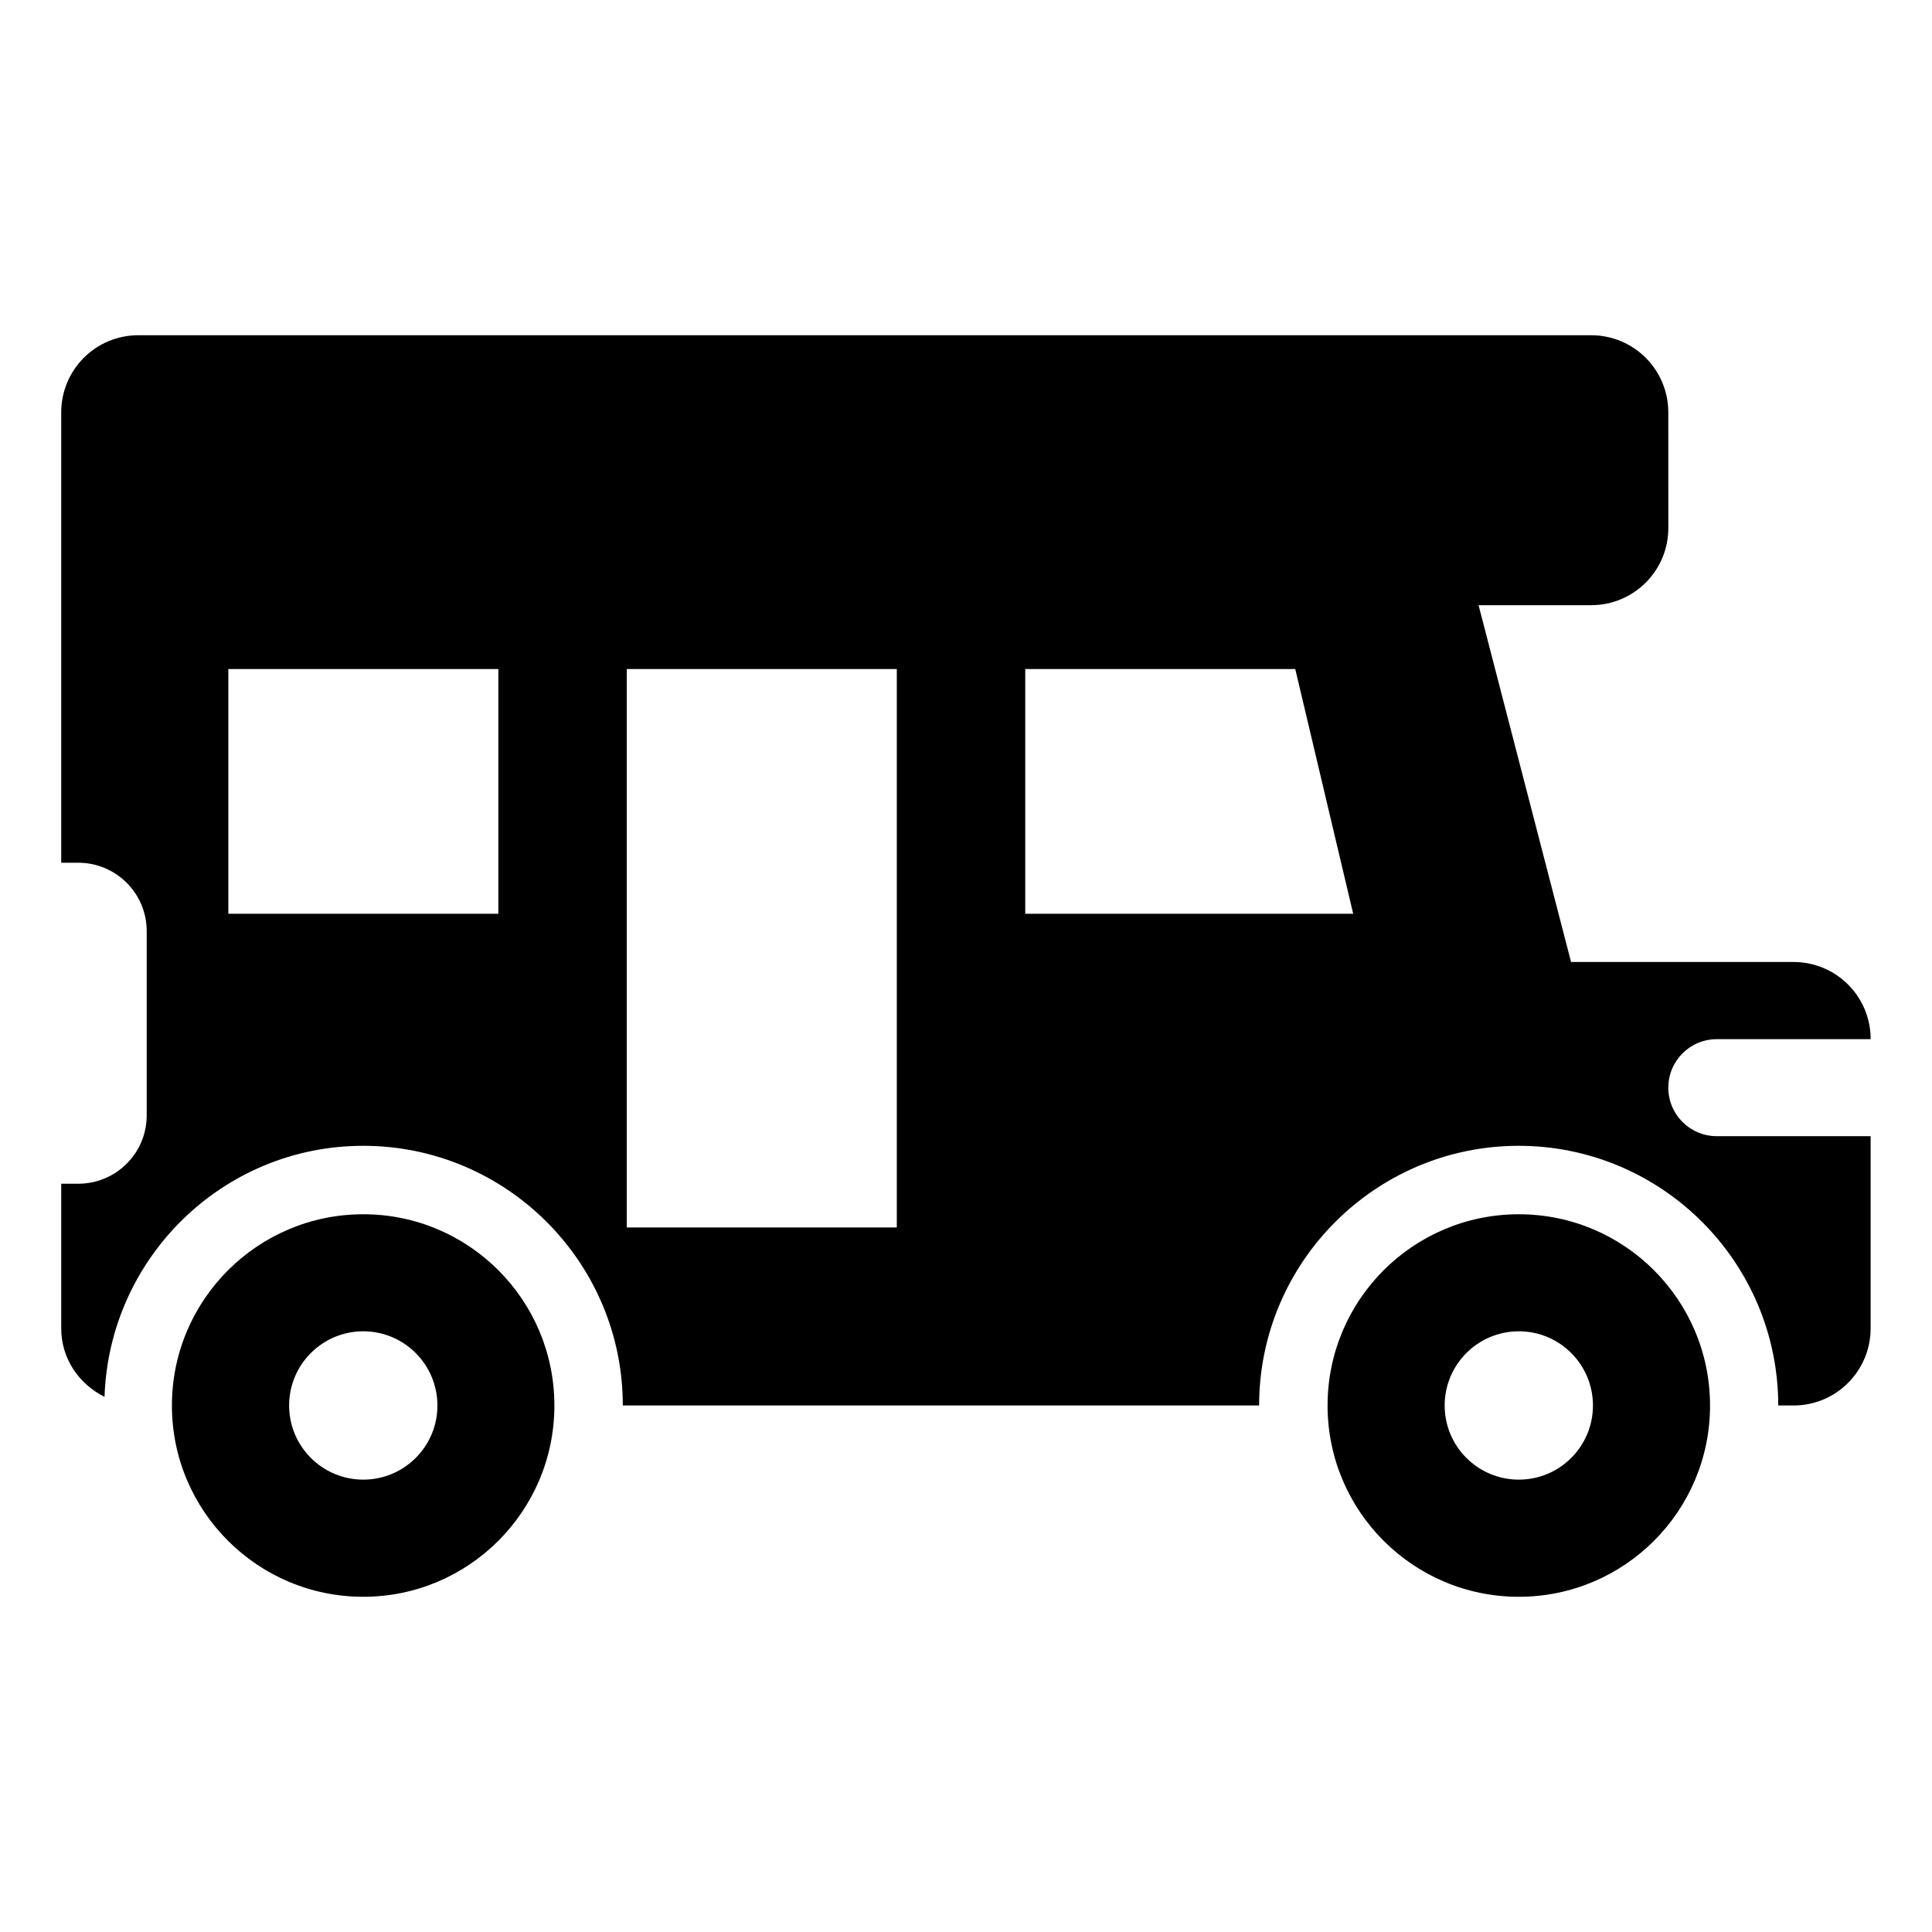
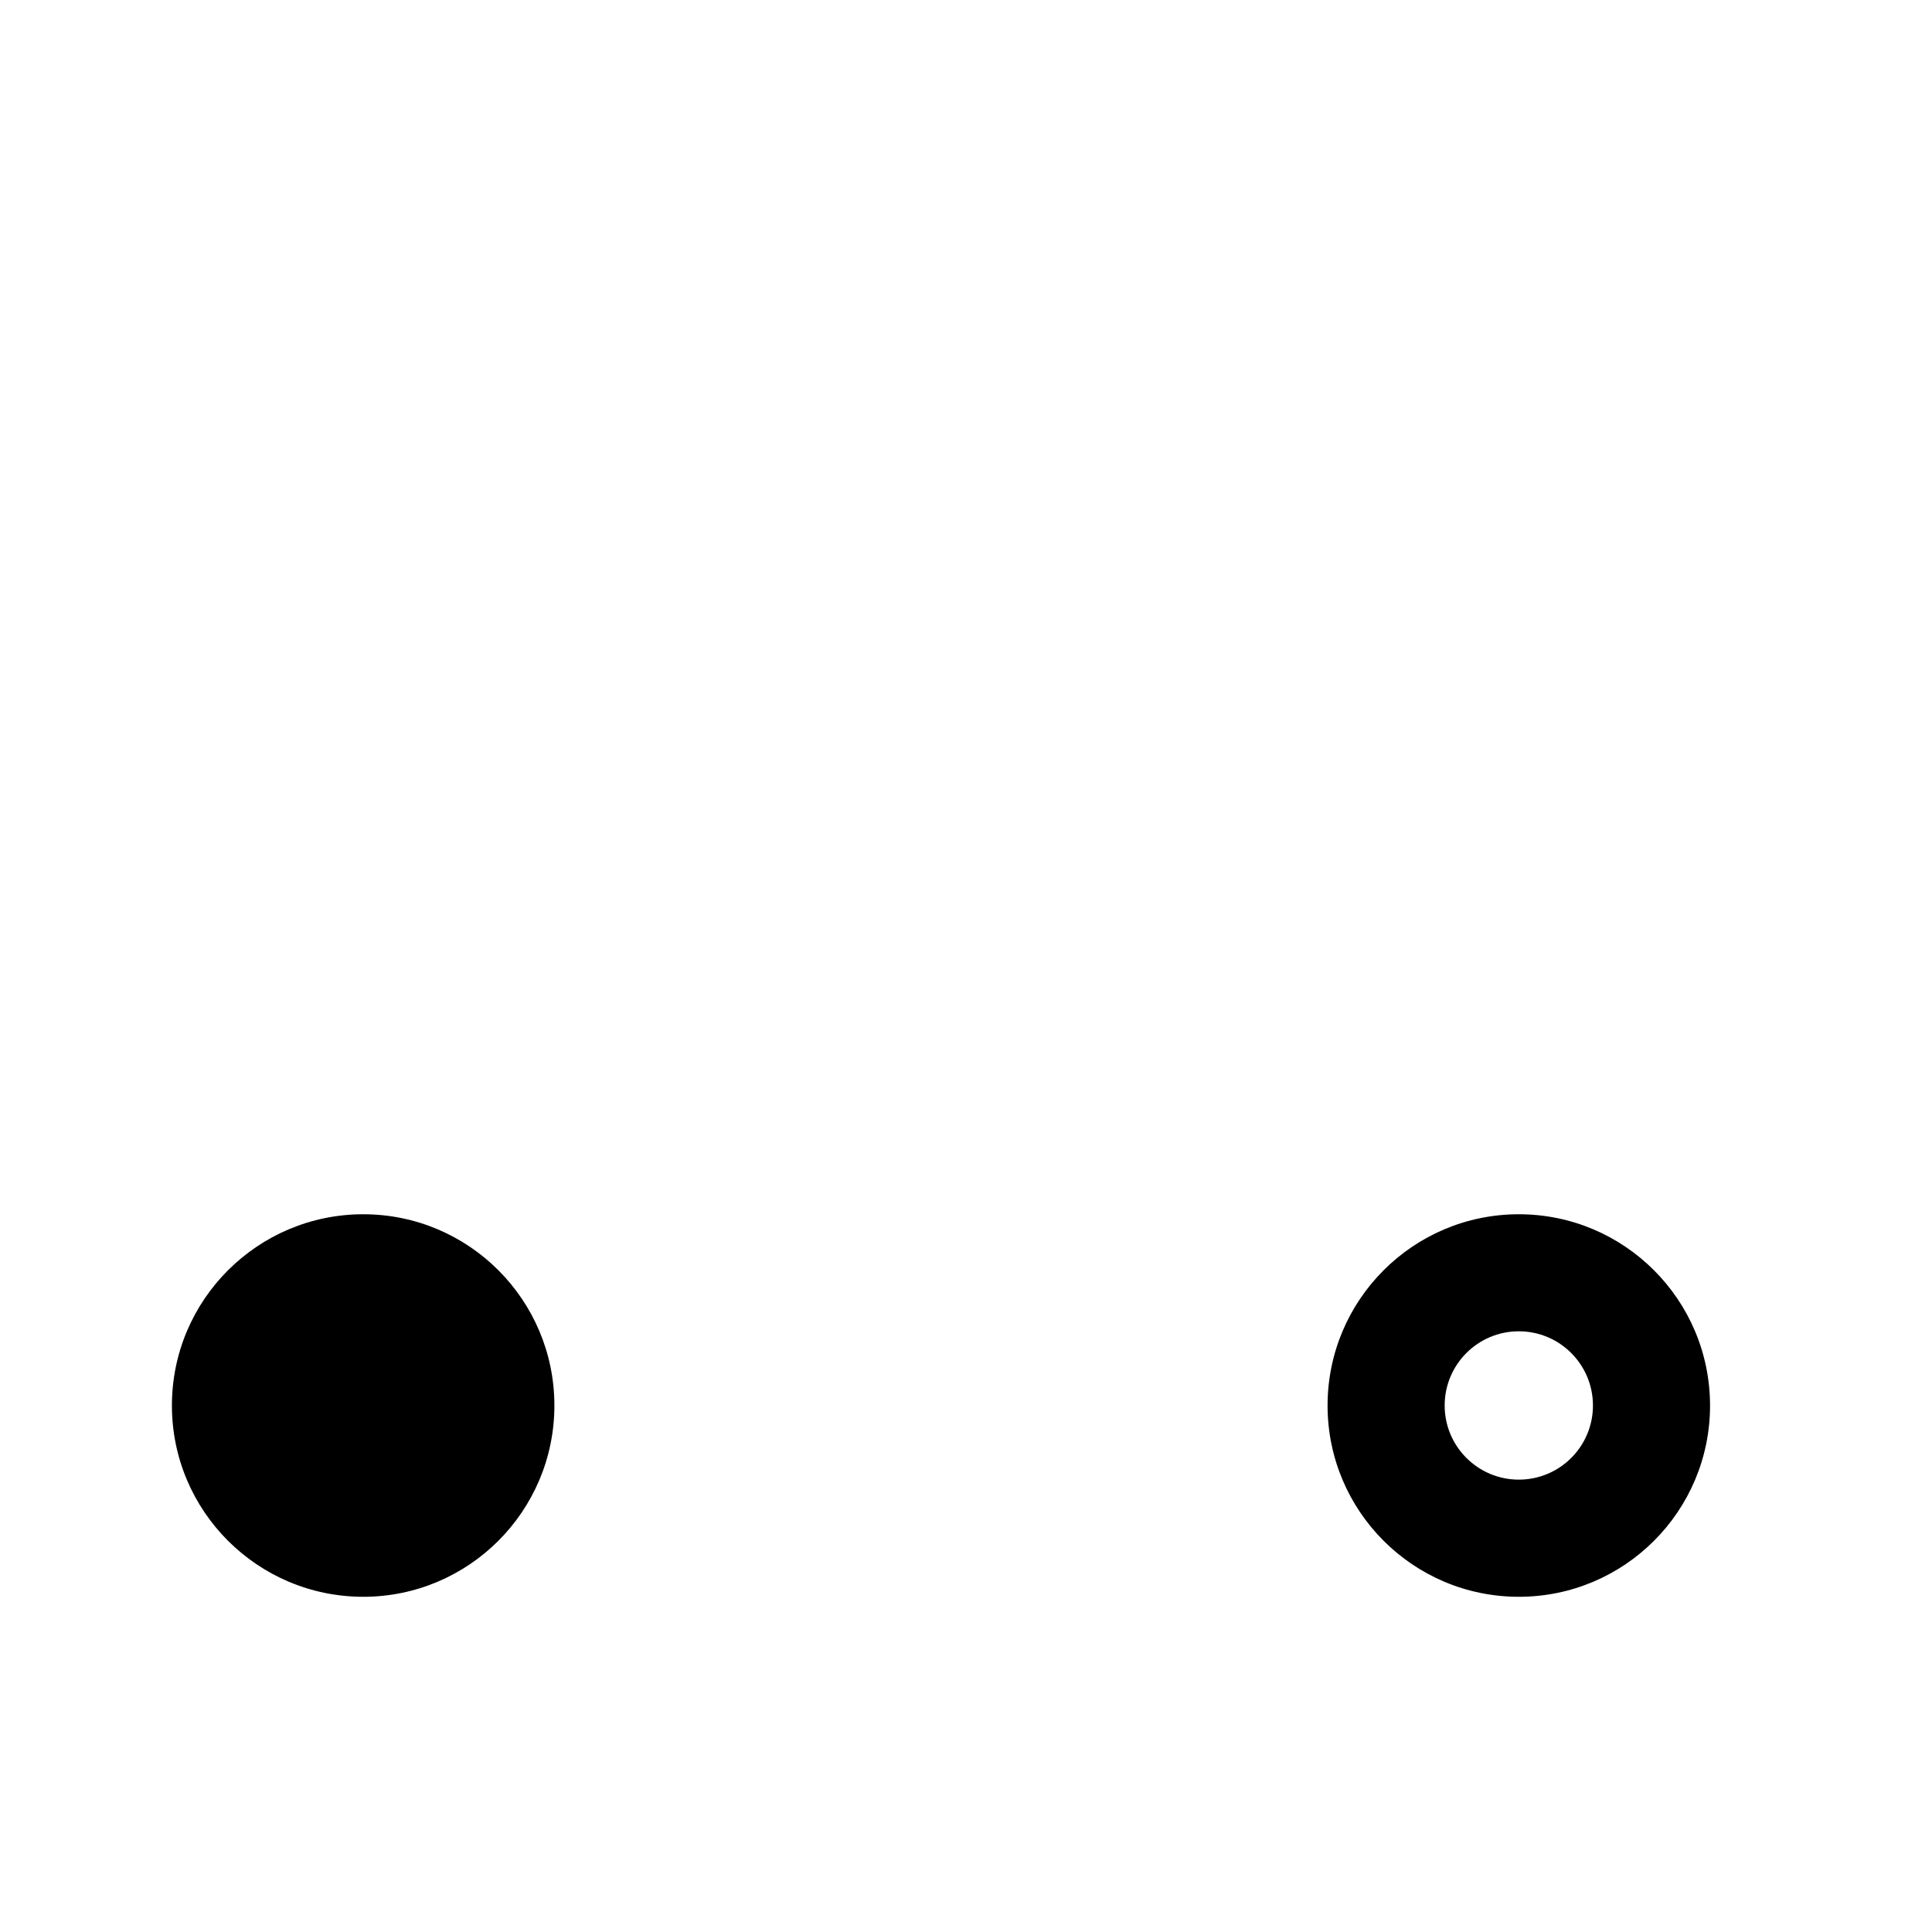
<svg xmlns="http://www.w3.org/2000/svg" fill="#000000" width="800px" height="800px" version="1.1" viewBox="144 144 512 512">
  <g>
    <path d="m546.5 465.79c-27.977 0-50.68 22.688-50.68 50.695 0 27.977 22.688 50.68 50.68 50.68 27.992 0 50.68-22.688 50.68-50.68-0.016-28.008-22.703-50.695-50.68-50.695zm0 70.328c-10.848 0-19.648-8.801-19.648-19.648 0-10.863 8.801-19.664 19.648-19.664s19.648 8.801 19.648 19.664c0 10.863-8.801 19.648-19.648 19.648z" />
-     <path d="m240.27 465.79c-27.977 0-50.711 22.688-50.711 50.695 0 27.977 22.719 50.68 50.711 50.68 27.945 0 50.648-22.688 50.648-50.68 0-28.008-22.684-50.695-50.648-50.695zm0 70.328c-10.848 0-19.648-8.801-19.648-19.648 0-10.863 8.801-19.664 19.648-19.664 10.832 0 19.648 8.801 19.648 19.664 0.02 10.863-8.816 19.648-19.648 19.648z" />
-     <path d="m586.12 432.24c0-7.102 5.746-12.848 12.848-12.848h40.777c0-11.305-9.133-20.453-20.422-20.453h-58.977l-24.512-94.559h29.836c11.32 0 20.453-9.148 20.453-20.438l-0.004-30.648c0-11.305-9.133-20.453-20.453-20.453h-385.02c-11.289 0-20.422 9.148-20.422 20.453v119.34h4.519c10.027 0 18.137 8.125 18.137 18.121v48.824c0 10.027-8.125 18.121-18.137 18.121l-4.519-0.004v38.34c0 8.031 4.738 14.801 11.477 18.137 1.227-36.855 31.395-66.52 68.566-66.52 37.941 0 68.785 30.875 68.785 68.816h168.63c0-37.941 30.875-68.816 68.785-68.816 37.941 0 68.785 30.875 68.785 68.816h4.062c11.289 0 20.422-9.148 20.422-20.453v-50.918h-40.777c-7.082 0.004-12.844-5.742-12.844-12.859zm-310.05-46.082h-71.559v-64.852h71.559zm105.59 83.129h-71.559v-147.98h71.559zm34.039-83.129v-64.852h71.559l15.352 64.852z" />
+     <path d="m240.27 465.79c-27.977 0-50.711 22.688-50.711 50.695 0 27.977 22.719 50.68 50.711 50.68 27.945 0 50.648-22.688 50.648-50.68 0-28.008-22.684-50.695-50.648-50.695zm0 70.328z" />
  </g>
</svg>